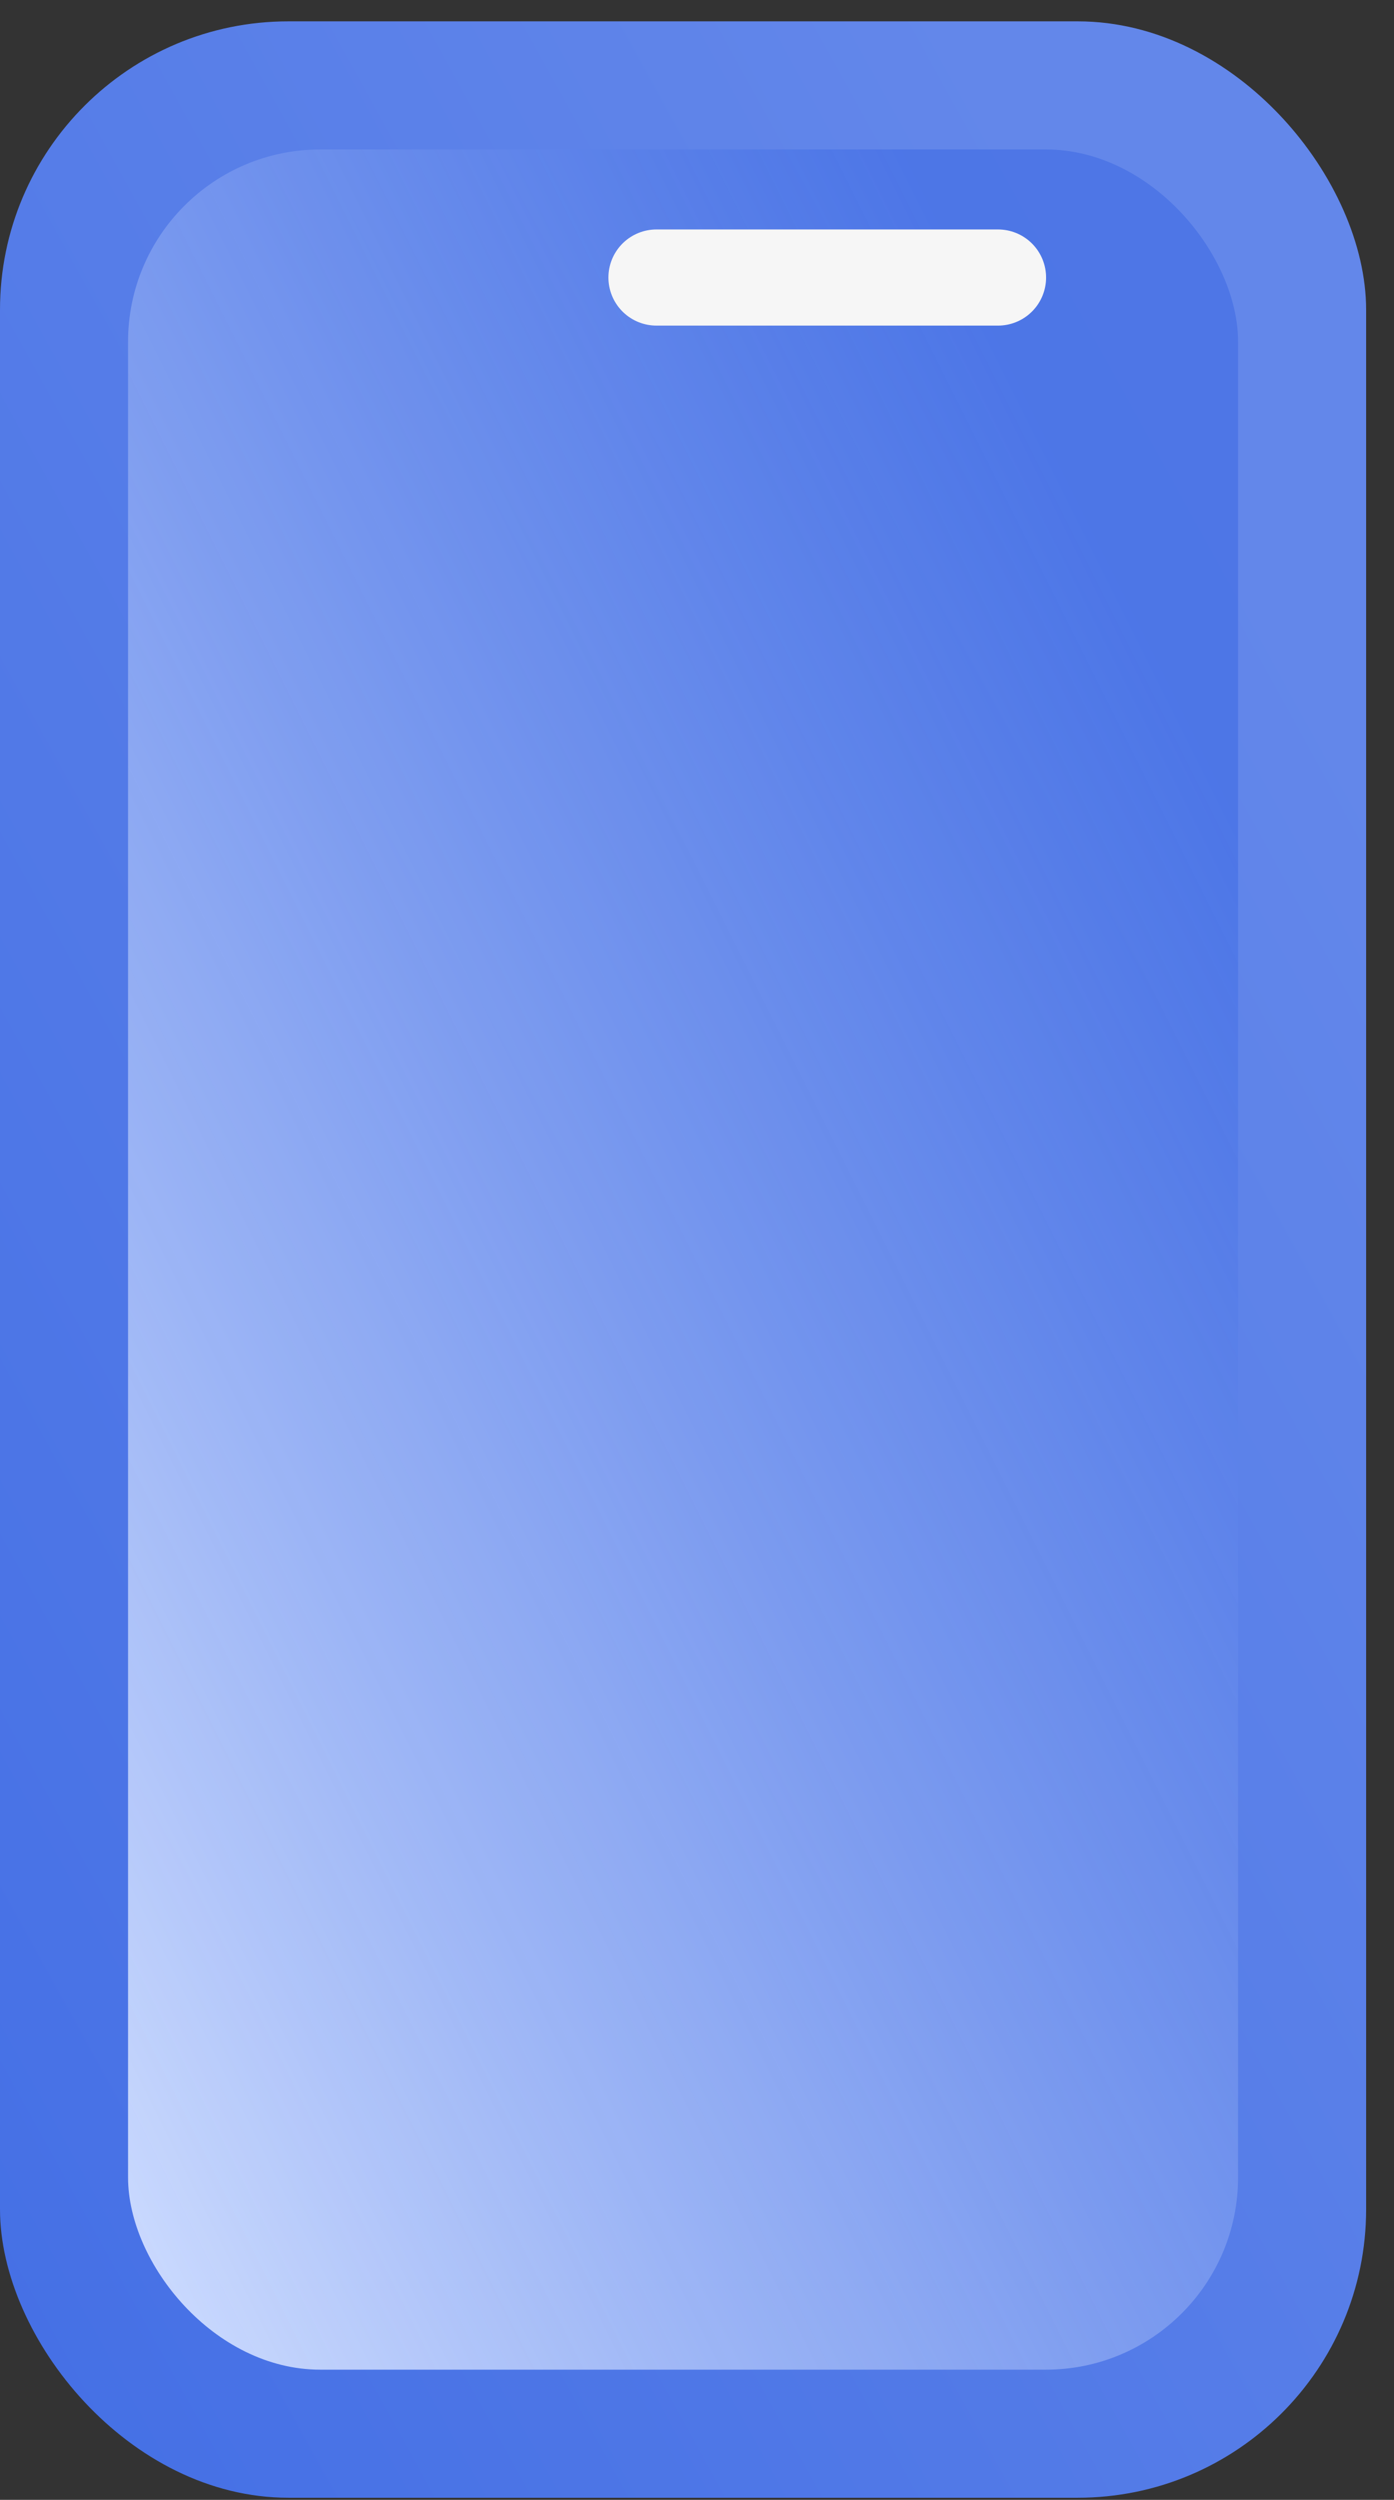
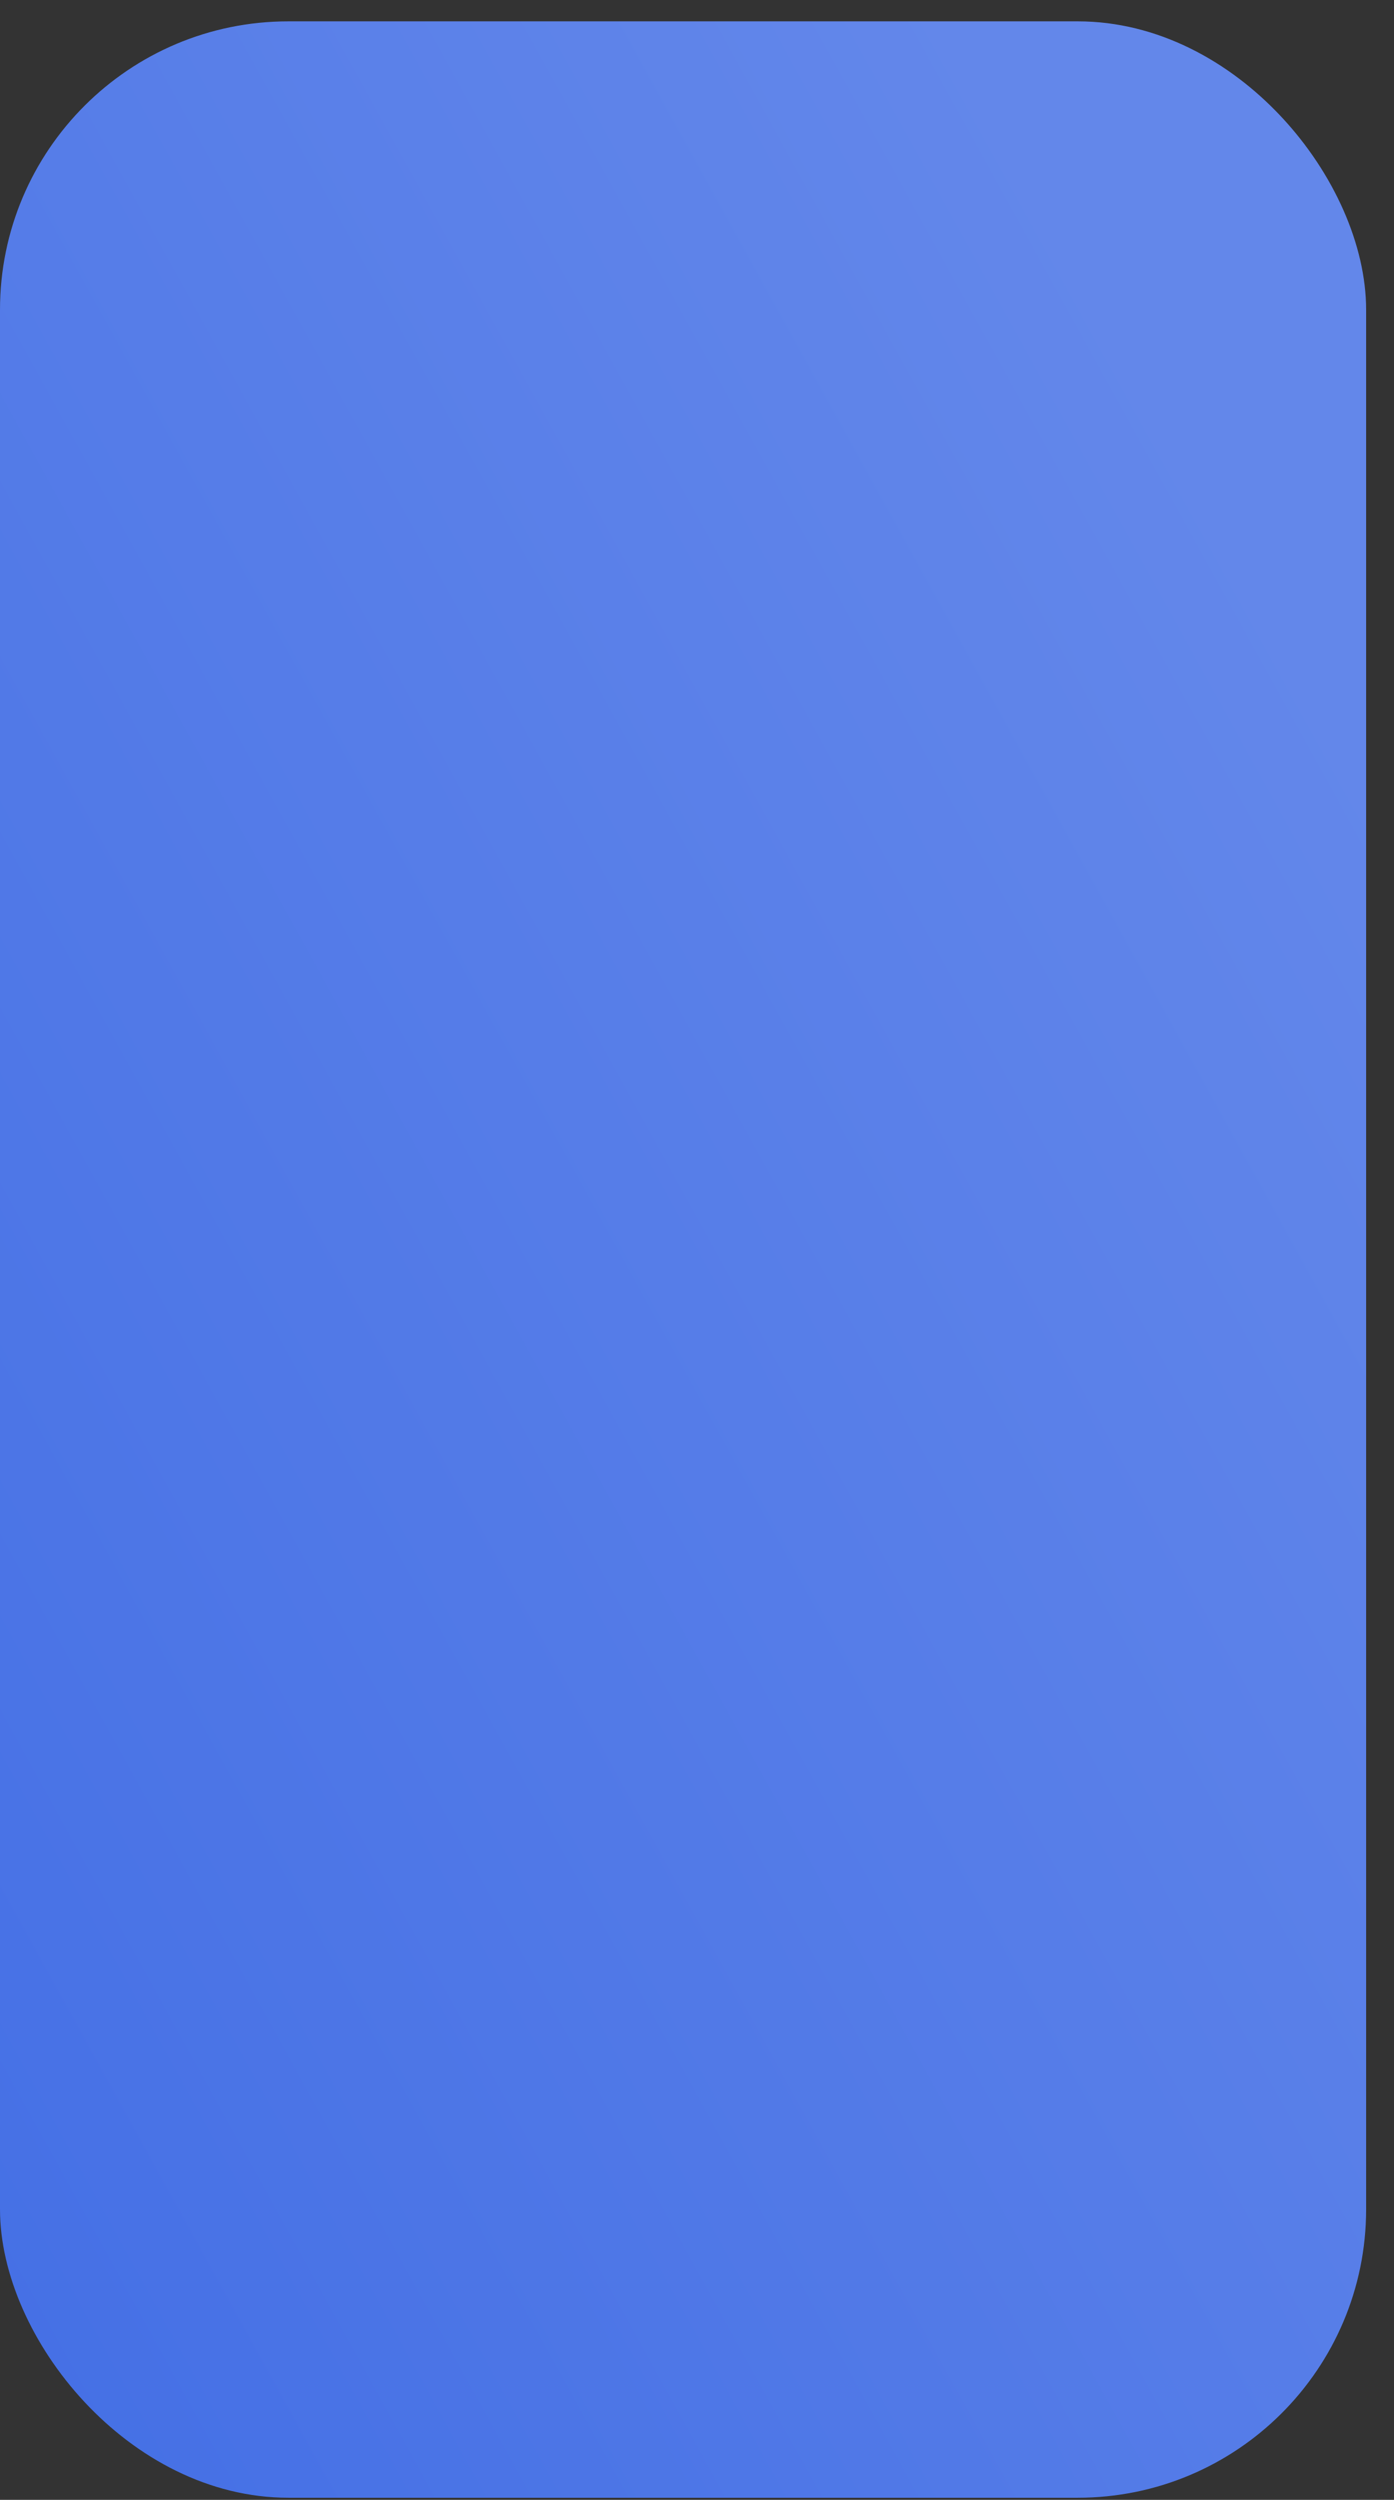
<svg xmlns="http://www.w3.org/2000/svg" width="29" height="52" viewBox="0 0 29 52" fill="none">
  <rect x="0" y="0" width="29" height="52" fill="#333333" stroke="none" />
  <rect y="0.444" width="28.42" height="51.512" rx="6" fill="url(#paint0_linear_1794_8040)" />
-   <rect x="2.664" y="3.109" width="23.092" height="46.183" rx="4" fill="url(#paint1_linear_1794_8040)" />
-   <path d="M13.657 5.773H20.762" stroke="#F6F6F6" stroke-width="2" stroke-miterlimit="10" stroke-linecap="round" stroke-linejoin="round" />
  <defs>
    <linearGradient id="paint0_linear_1794_8040" x1="-5.39958e-07" y1="51.956" x2="37.04" y2="31.52" gradientUnits="userSpaceOnUse">
      <stop stop-color="#446FE5" />
      <stop offset="1" stop-color="#6387EA" />
    </linearGradient>
    <linearGradient id="paint1_linear_1794_8040" x1="2.664" y1="49.292" x2="34.069" y2="33.59" gradientUnits="userSpaceOnUse">
      <stop stop-color="#D0DEFF" />
      <stop offset="1" stop-color="#446FE5" stop-opacity="0.7" />
    </linearGradient>
  </defs>
</svg>